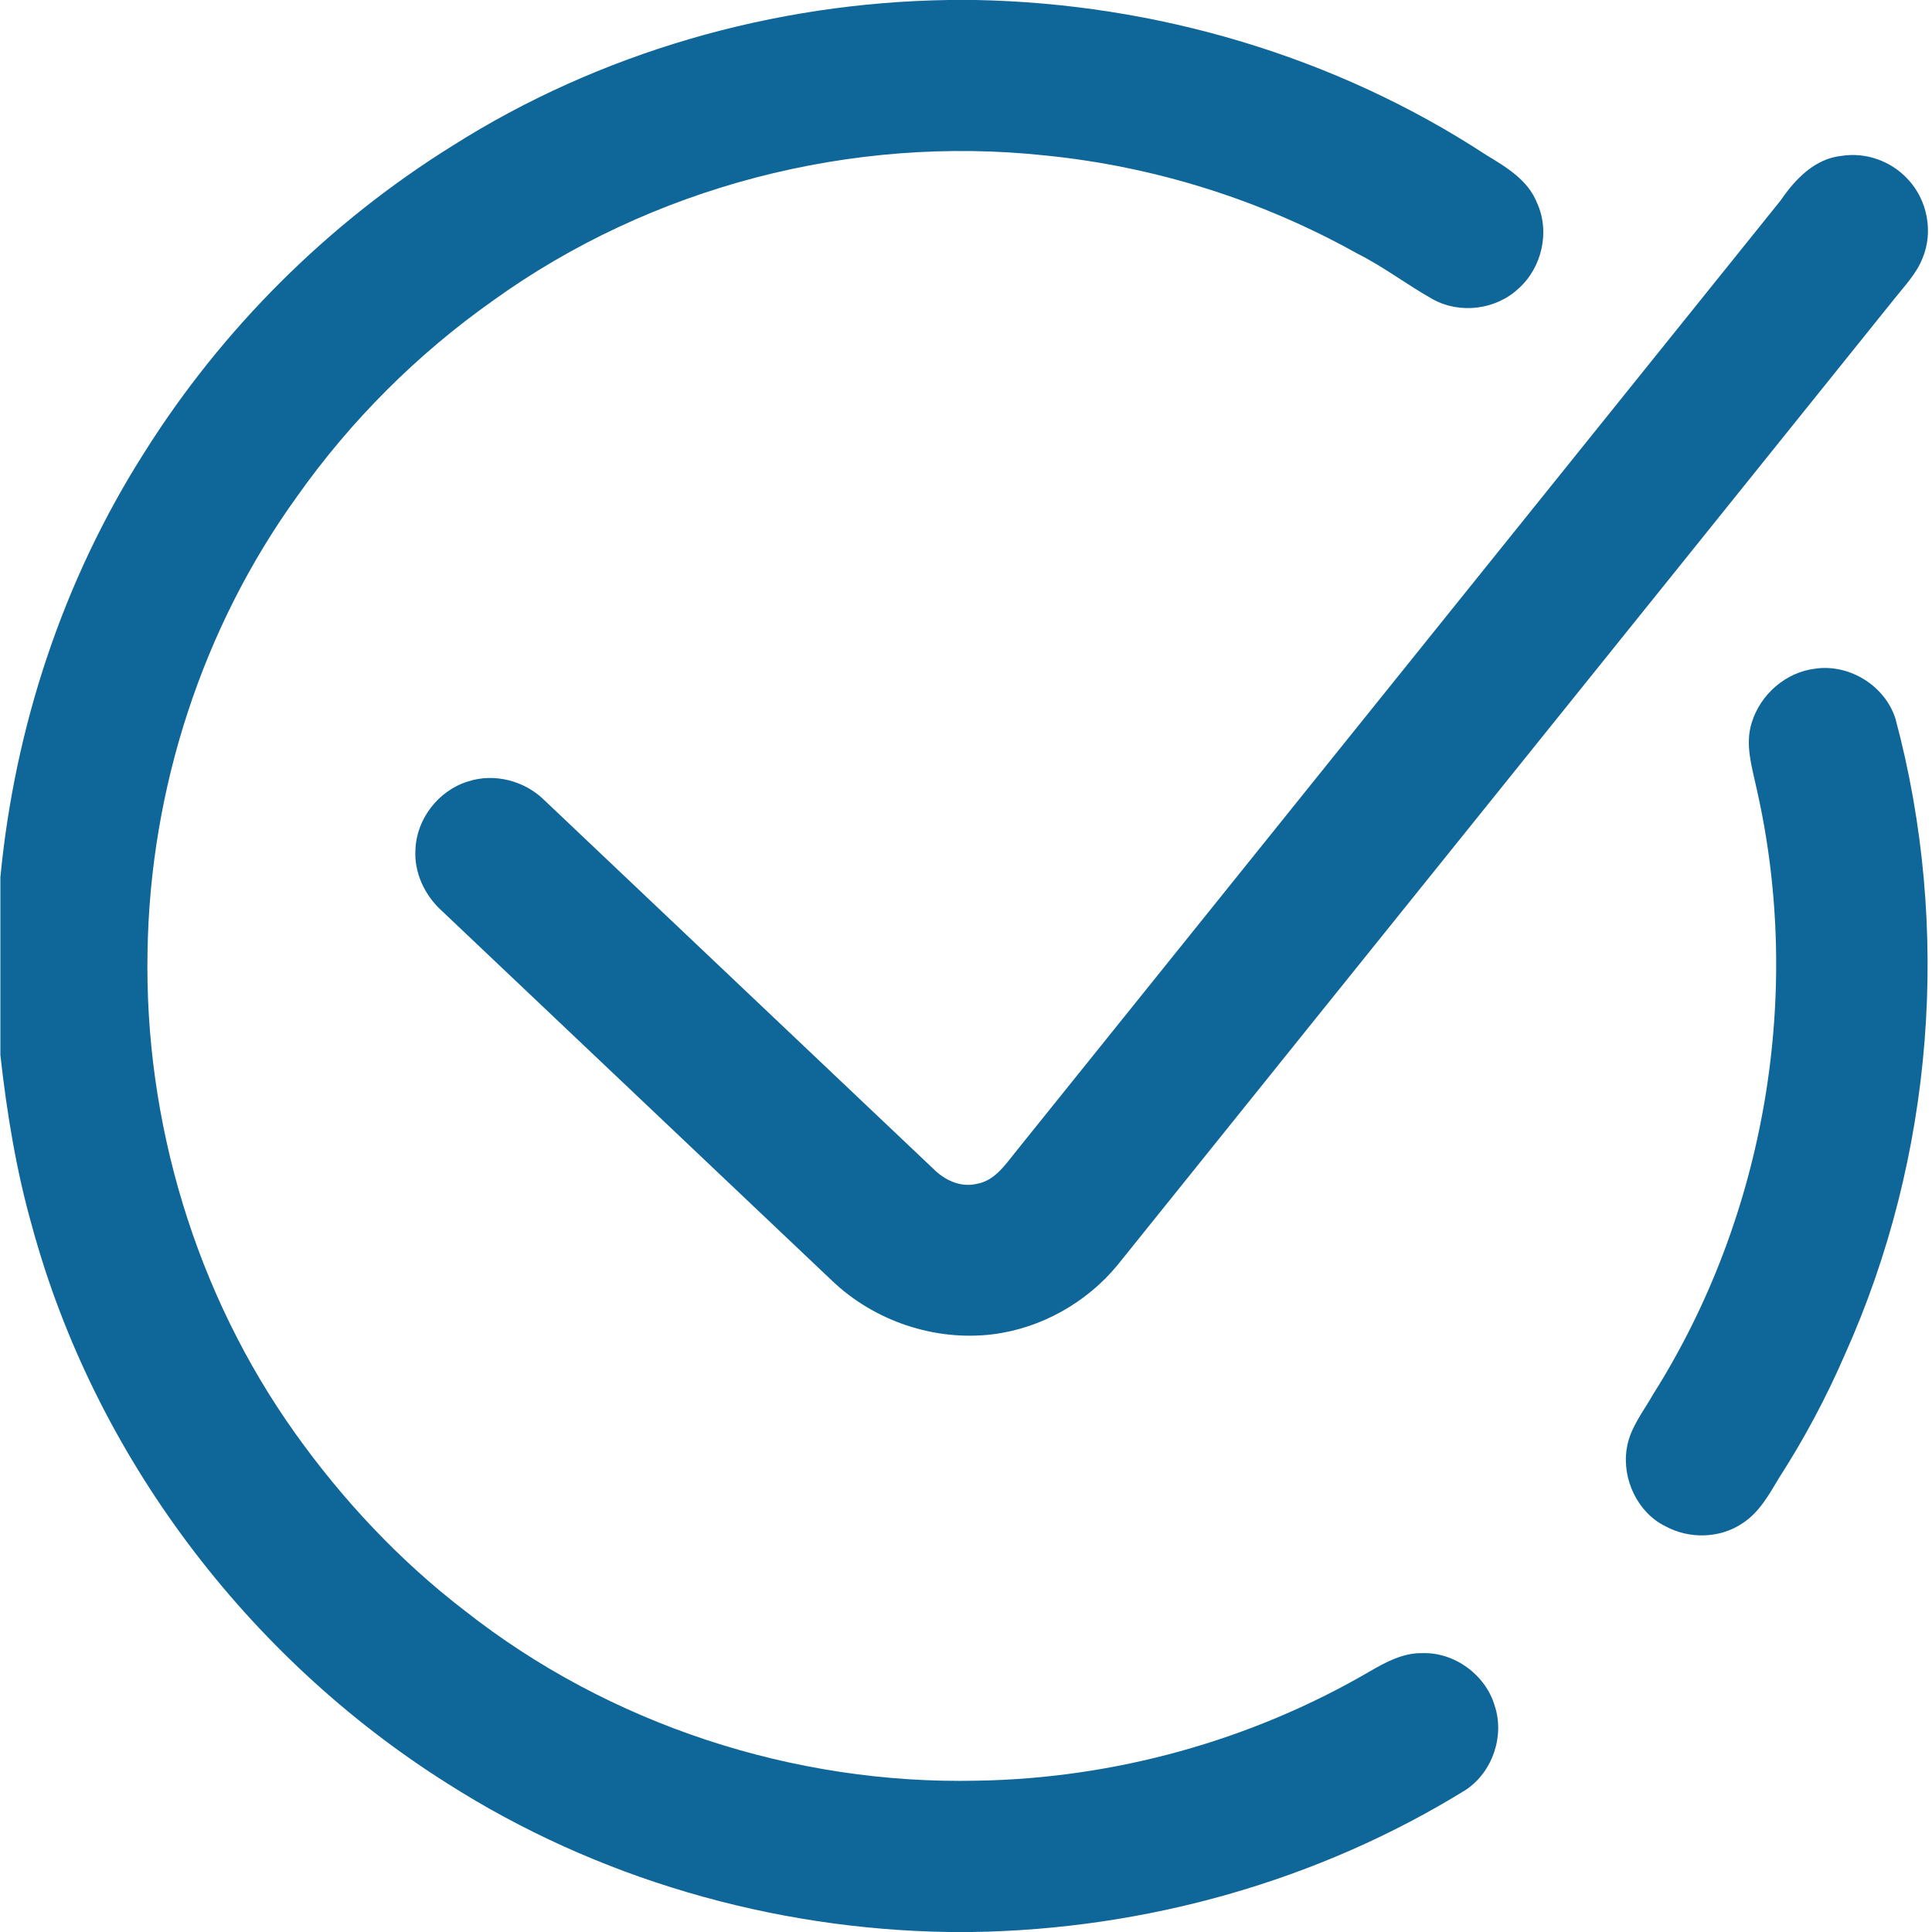
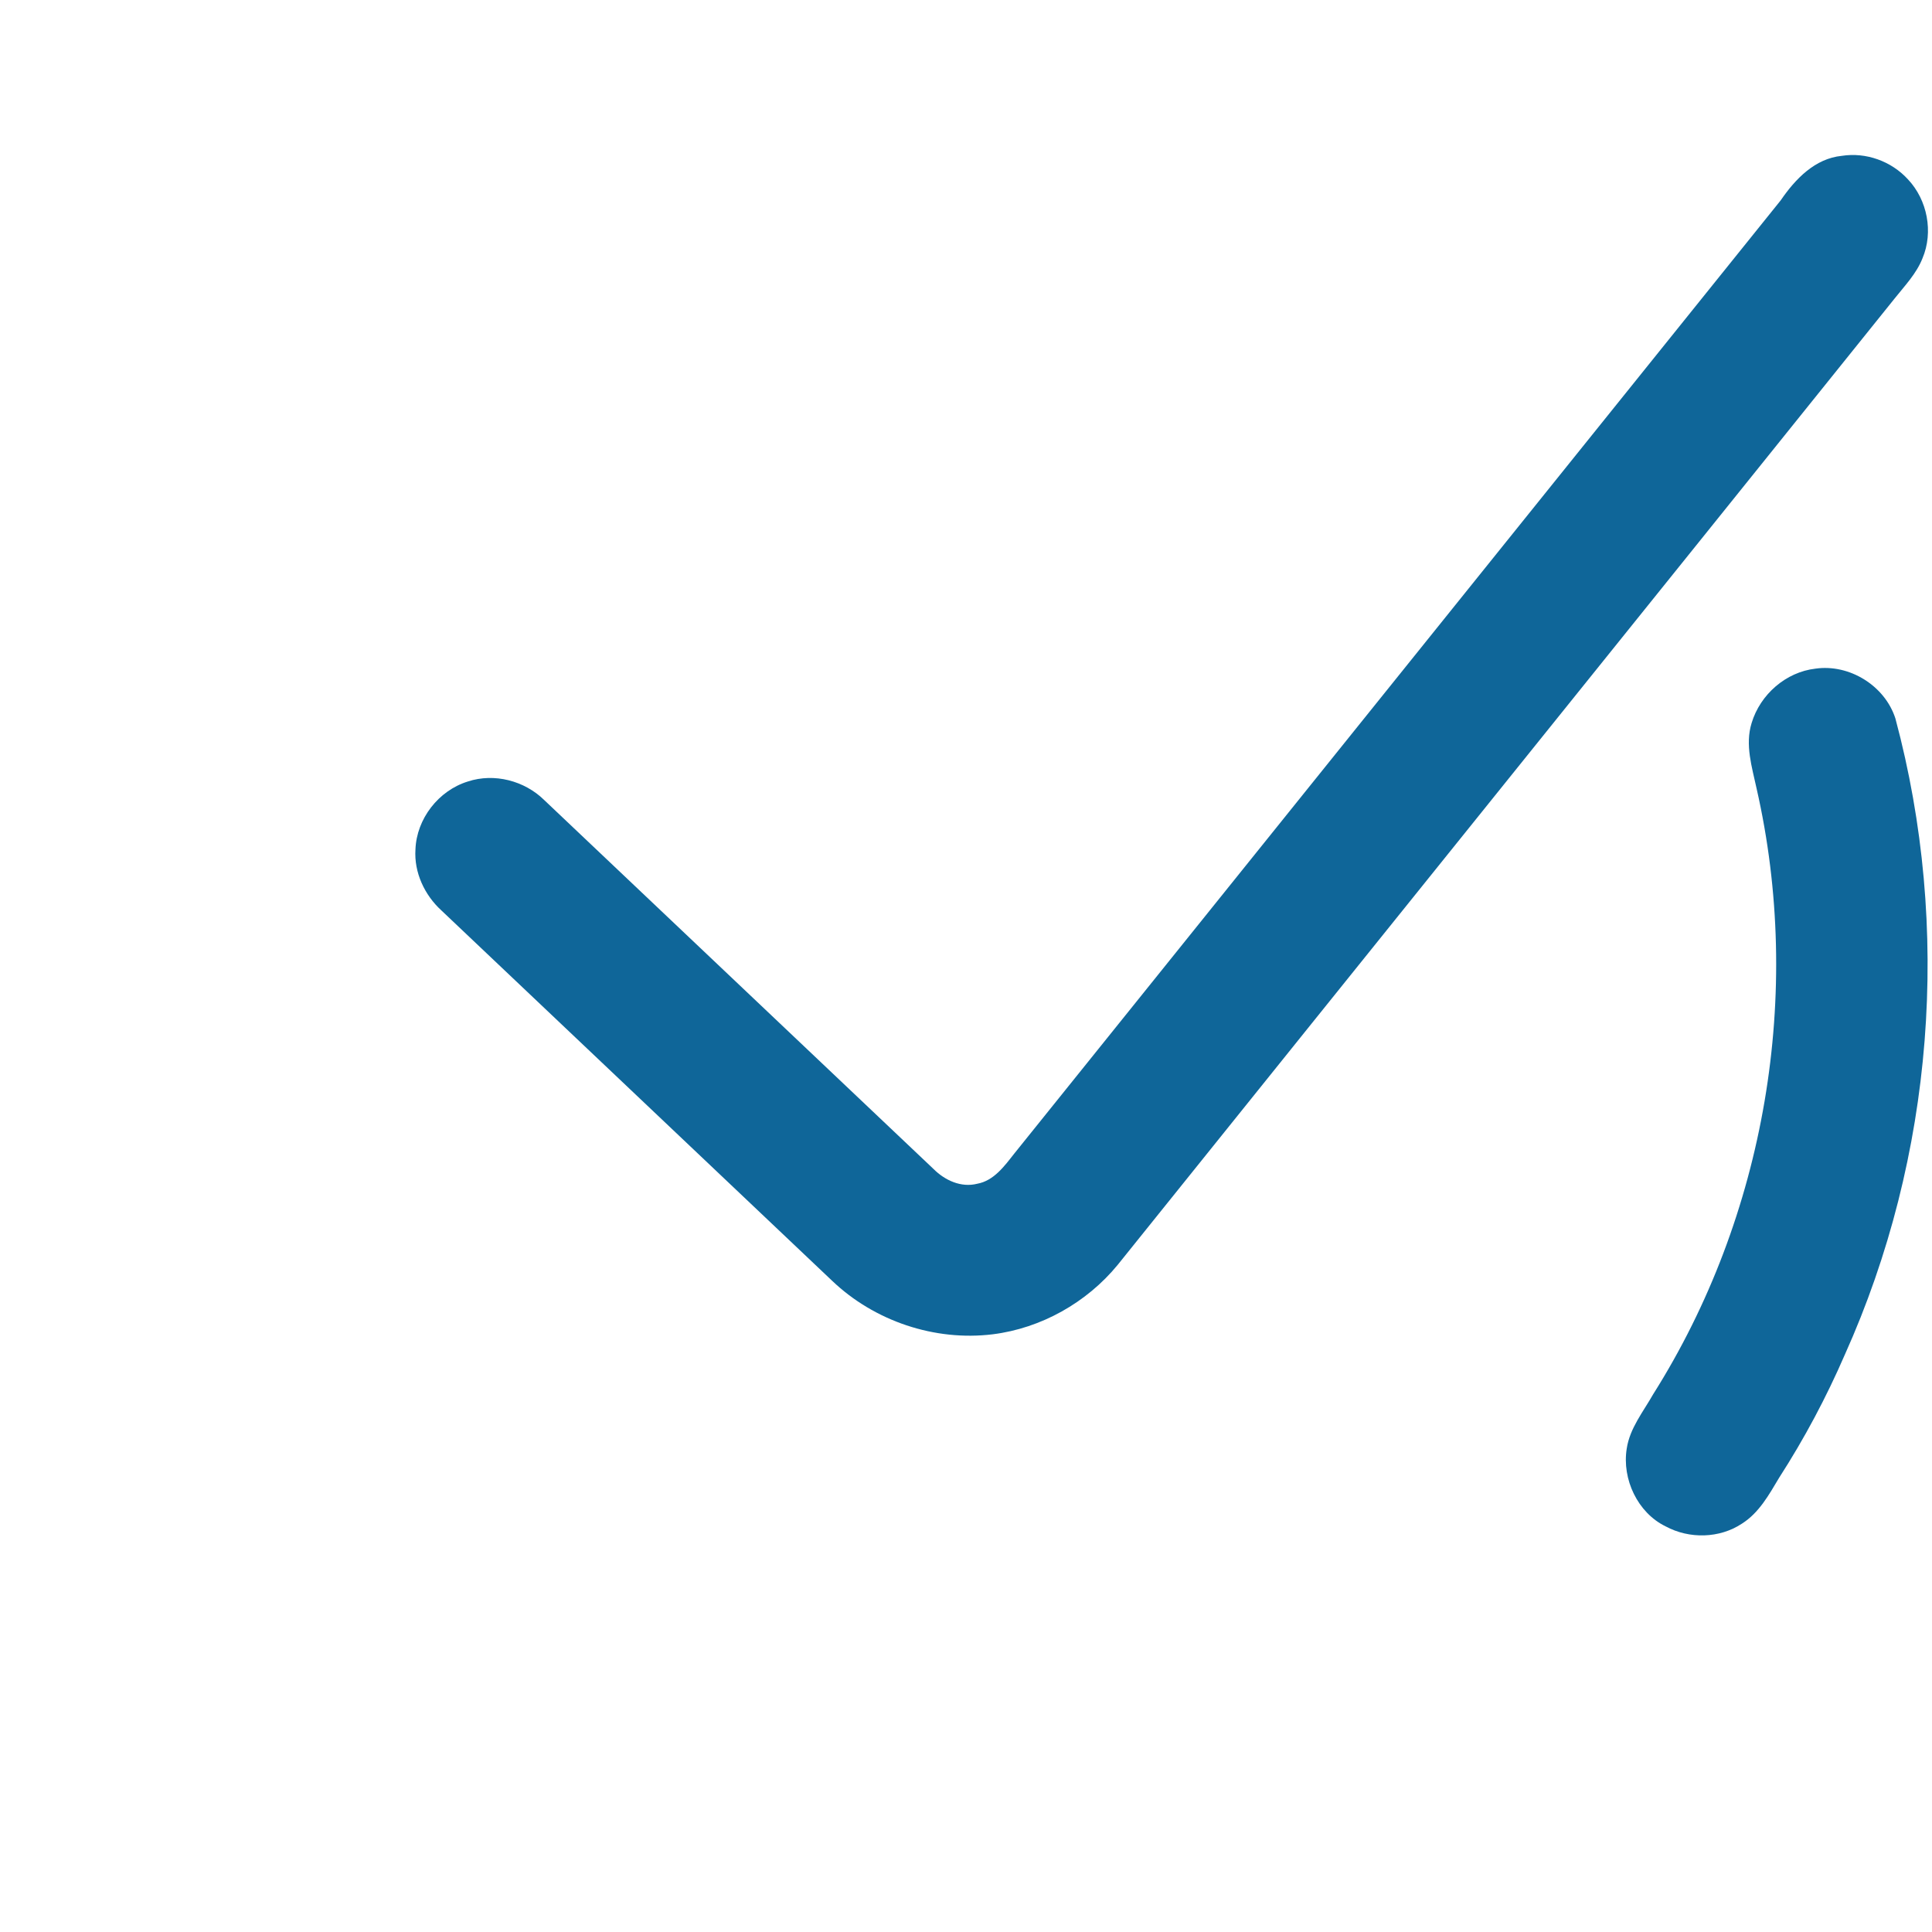
<svg xmlns="http://www.w3.org/2000/svg" version="1.1" id="Слой_1" x="0px" y="0px" viewBox="0 0 512 512" style="enable-background:new 0 0 512 512;" xml:space="preserve">
  <style type="text/css"> .st0{fill:#0F6699;} </style>
  <g id="_x23_000000ff">
-     <path class="st0" d="M251.3,0h7.2c47.8,0.9,95.4,14.9,135.4,41.1c5.3,3.2,11,6.6,13.4,12.6c3.5,7.6,1.4,17.1-4.8,22.7 c-6,5.7-15.6,6.9-22.8,2.9c-6.8-3.8-13-8.6-20-12.1C334.3,53,306,44.1,277,41.2c-51.3-5.5-104.5,8.3-146.4,38.5 c-20.1,14.2-37.7,31.8-51.9,51.9c-25.1,34.8-38.9,77.5-39.6,120.4c-0.9,45.3,12.8,90.9,39.1,127.8c12.6,17.7,27.7,33.8,44.9,47 C161.4,457,210.4,473,259,471.9c36.3-0.6,72.5-10.6,103.9-28.9c4.3-2.5,8.9-5,14-4.9c8.6-0.3,16.8,5.8,19.2,13.9 c2.7,8.1-0.6,17.6-7.6,22.3c-39.1,24.2-84.9,37-130.8,37.7h-6.3c-46.8-0.7-93.4-14.2-132.9-39.4c-53.1-33.5-93.5-87-110-147.6 c-4.2-14.8-6.7-30.1-8.4-45.4v-47.1c3.8-39.8,16.6-78.7,38.1-112.5c20.6-32.8,48.7-60.8,81.6-81.3C158.9,13.9,205,0.7,251.3,0z" />
    <path class="st0" d="M488.1,41.3c6.4-1,13.1,1.4,17.5,6.2c5.2,5.5,6.8,14,3.9,20.9c-1.6,4.1-4.7,7.3-7.4,10.7 c-68.6,85.4-137.3,170.7-205.9,256.1c-8.2,10-20.3,16.8-33.1,18.4c-15.4,1.9-31.4-3.5-42.6-14.2c-34.5-32.7-69-65.4-103.5-98.1 c-4.5-4.1-7.3-10.1-6.9-16.2c0.3-8.1,6.1-15.6,13.9-18c7-2.3,15-0.2,20.2,4.9c34.4,32.6,68.8,65.2,103.2,97.8c3,3,7.3,5,11.6,3.9 c4.4-0.8,7.2-4.7,9.8-8c67.7-84.2,135.4-168.4,203.1-252.6C475.8,47.4,481,42,488.1,41.3z" />
    <path class="st0" d="M481.1,177.2c9-1.3,18.4,4.5,21.2,13.2c14.9,55.5,10.2,116.1-13.4,168.6c-4.9,11.3-10.7,22.2-17.4,32.6 c-2.7,4.5-5.3,9.3-9.9,12.2c-5.9,3.9-13.9,4.1-20.2,0.7c-7.4-3.6-11.6-12.5-10.3-20.6c0.8-5.4,4.4-9.8,7-14.4 c29.8-47.2,39.8-106.3,27.4-160.6c-1.2-5.6-3.1-11.5-1.3-17.3C466.5,184,473.3,178.1,481.1,177.2z" />
  </g>
</svg>